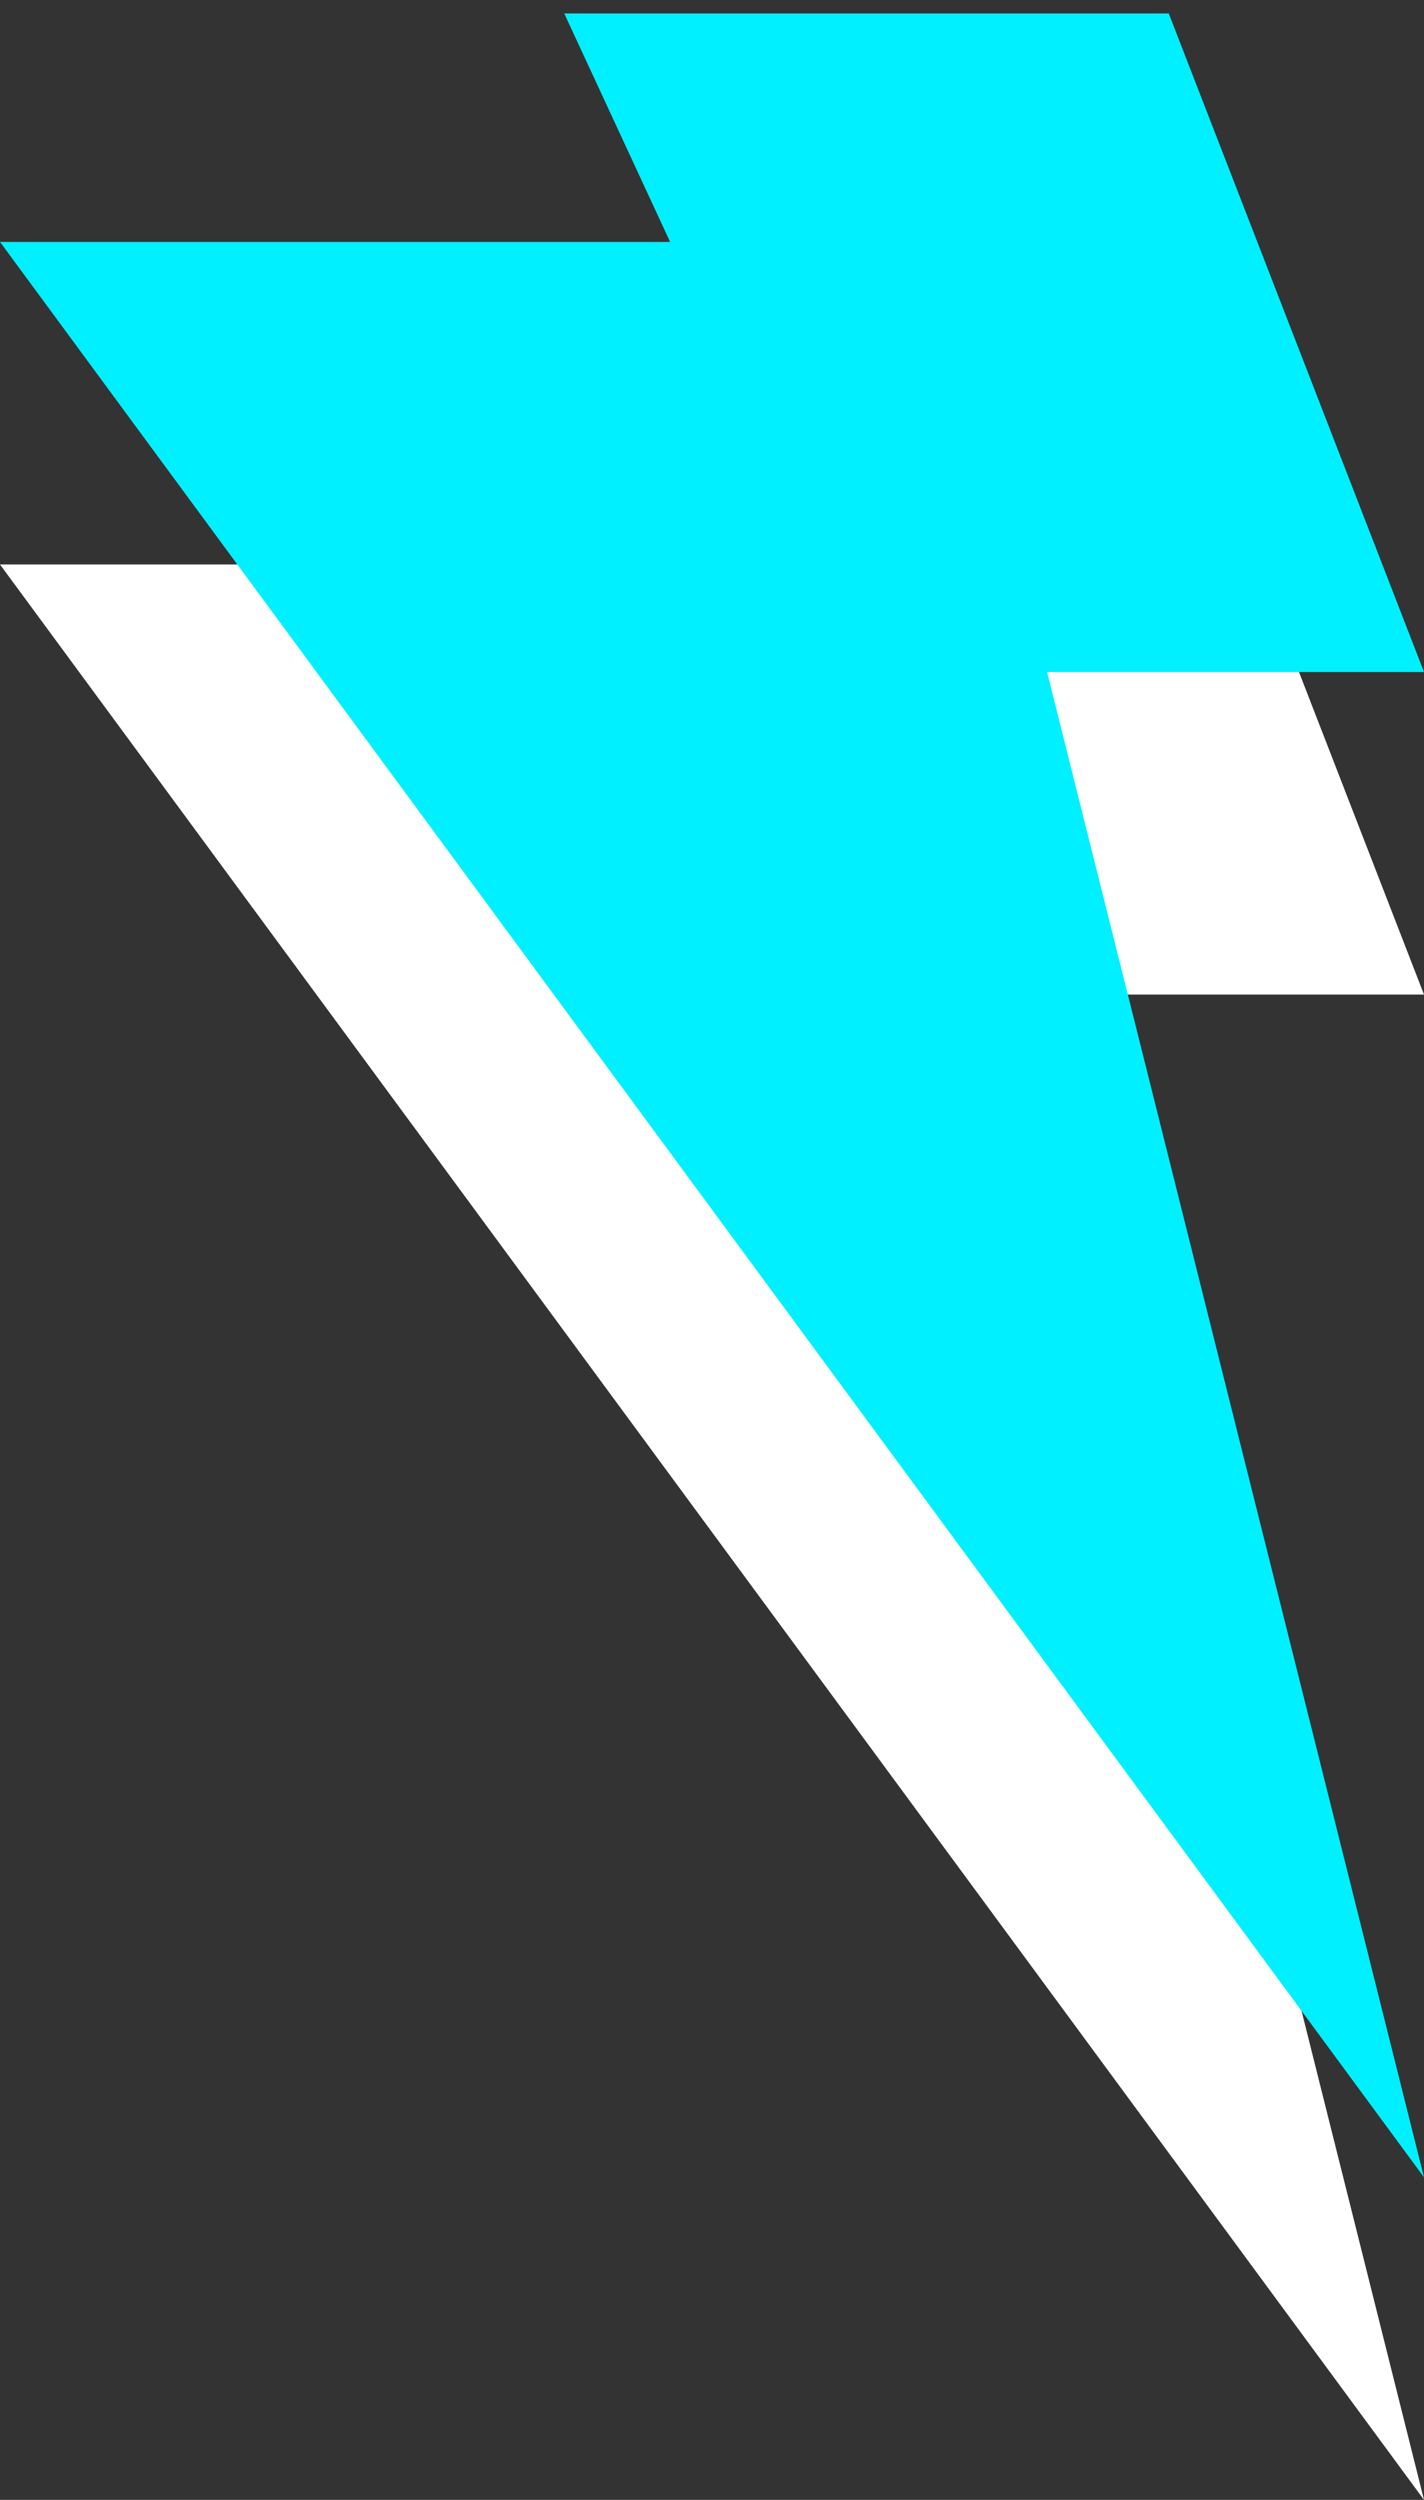
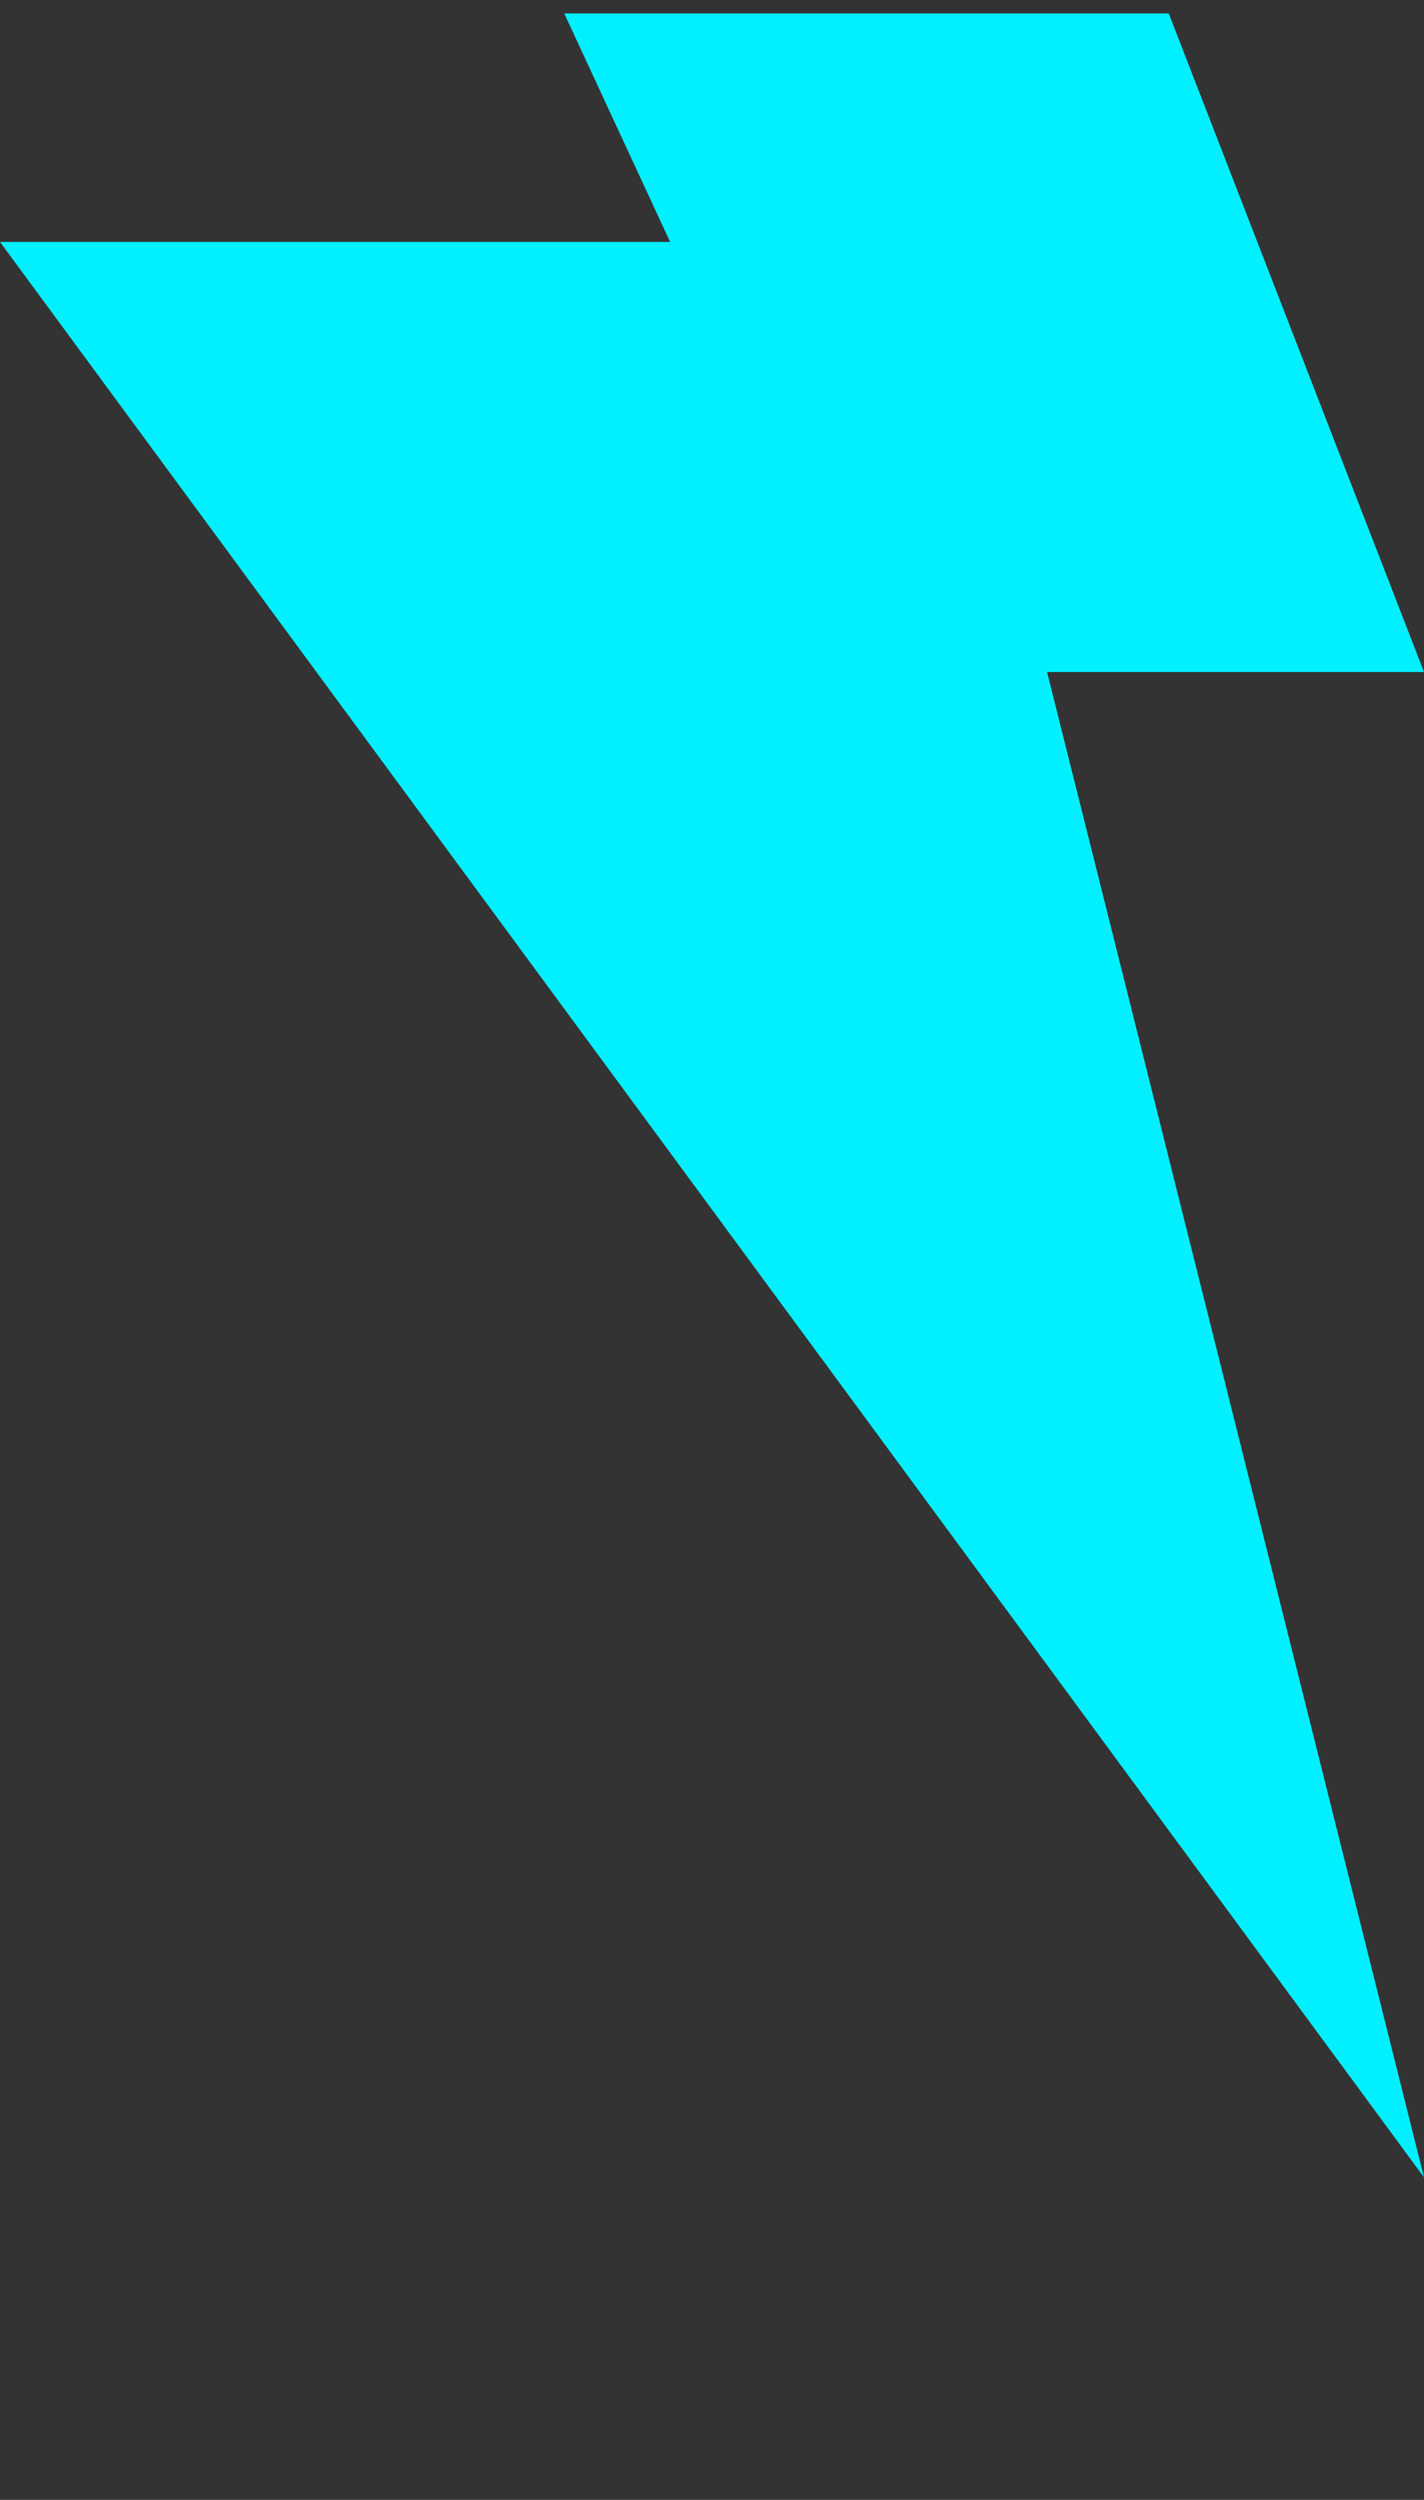
<svg xmlns="http://www.w3.org/2000/svg" width="53" height="93" viewBox="0 0 53 93" fill="none">
  <rect x="0" y="0" width="53" height="93" fill="#333333" stroke="none" />
-   <path d="M53 37L43.5 12.5H21L24.941 21H0L53 93L38.971 37H53Z" fill="white" />
  <path d="M53 25L43.5 0.5H21L24.941 9H0L53 81L38.971 25H53Z" fill="#00F0FF" />
</svg>